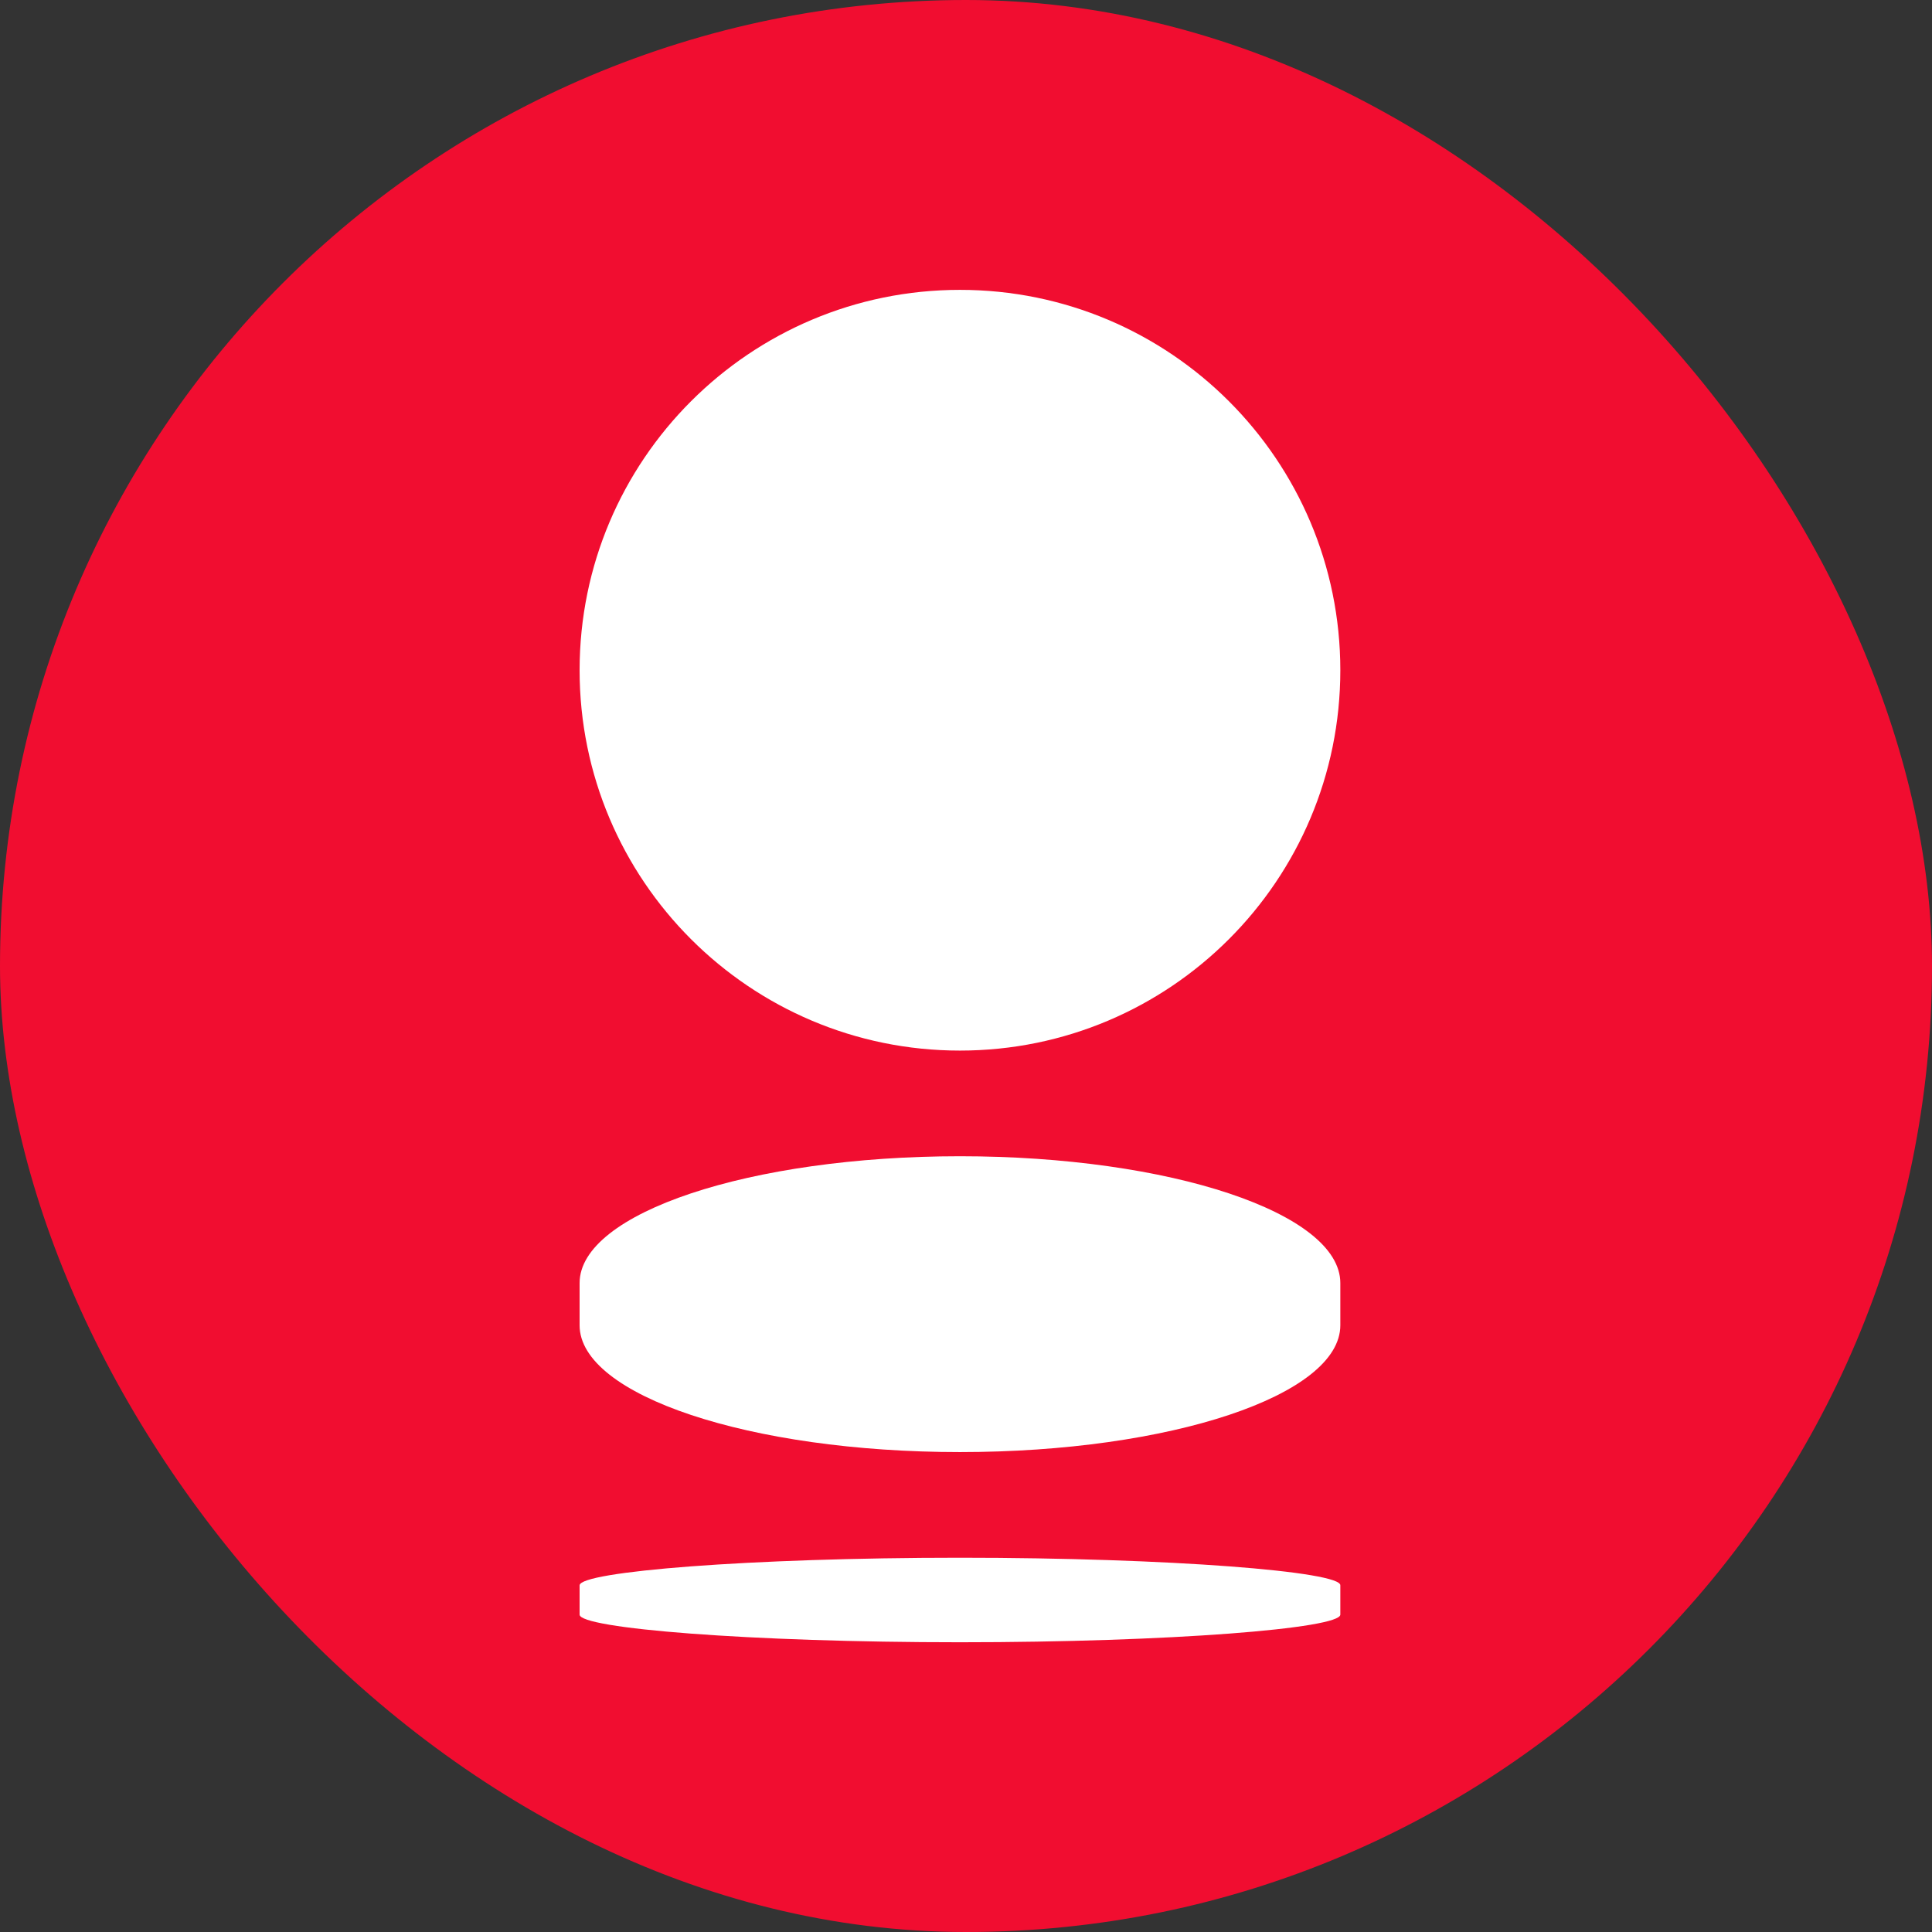
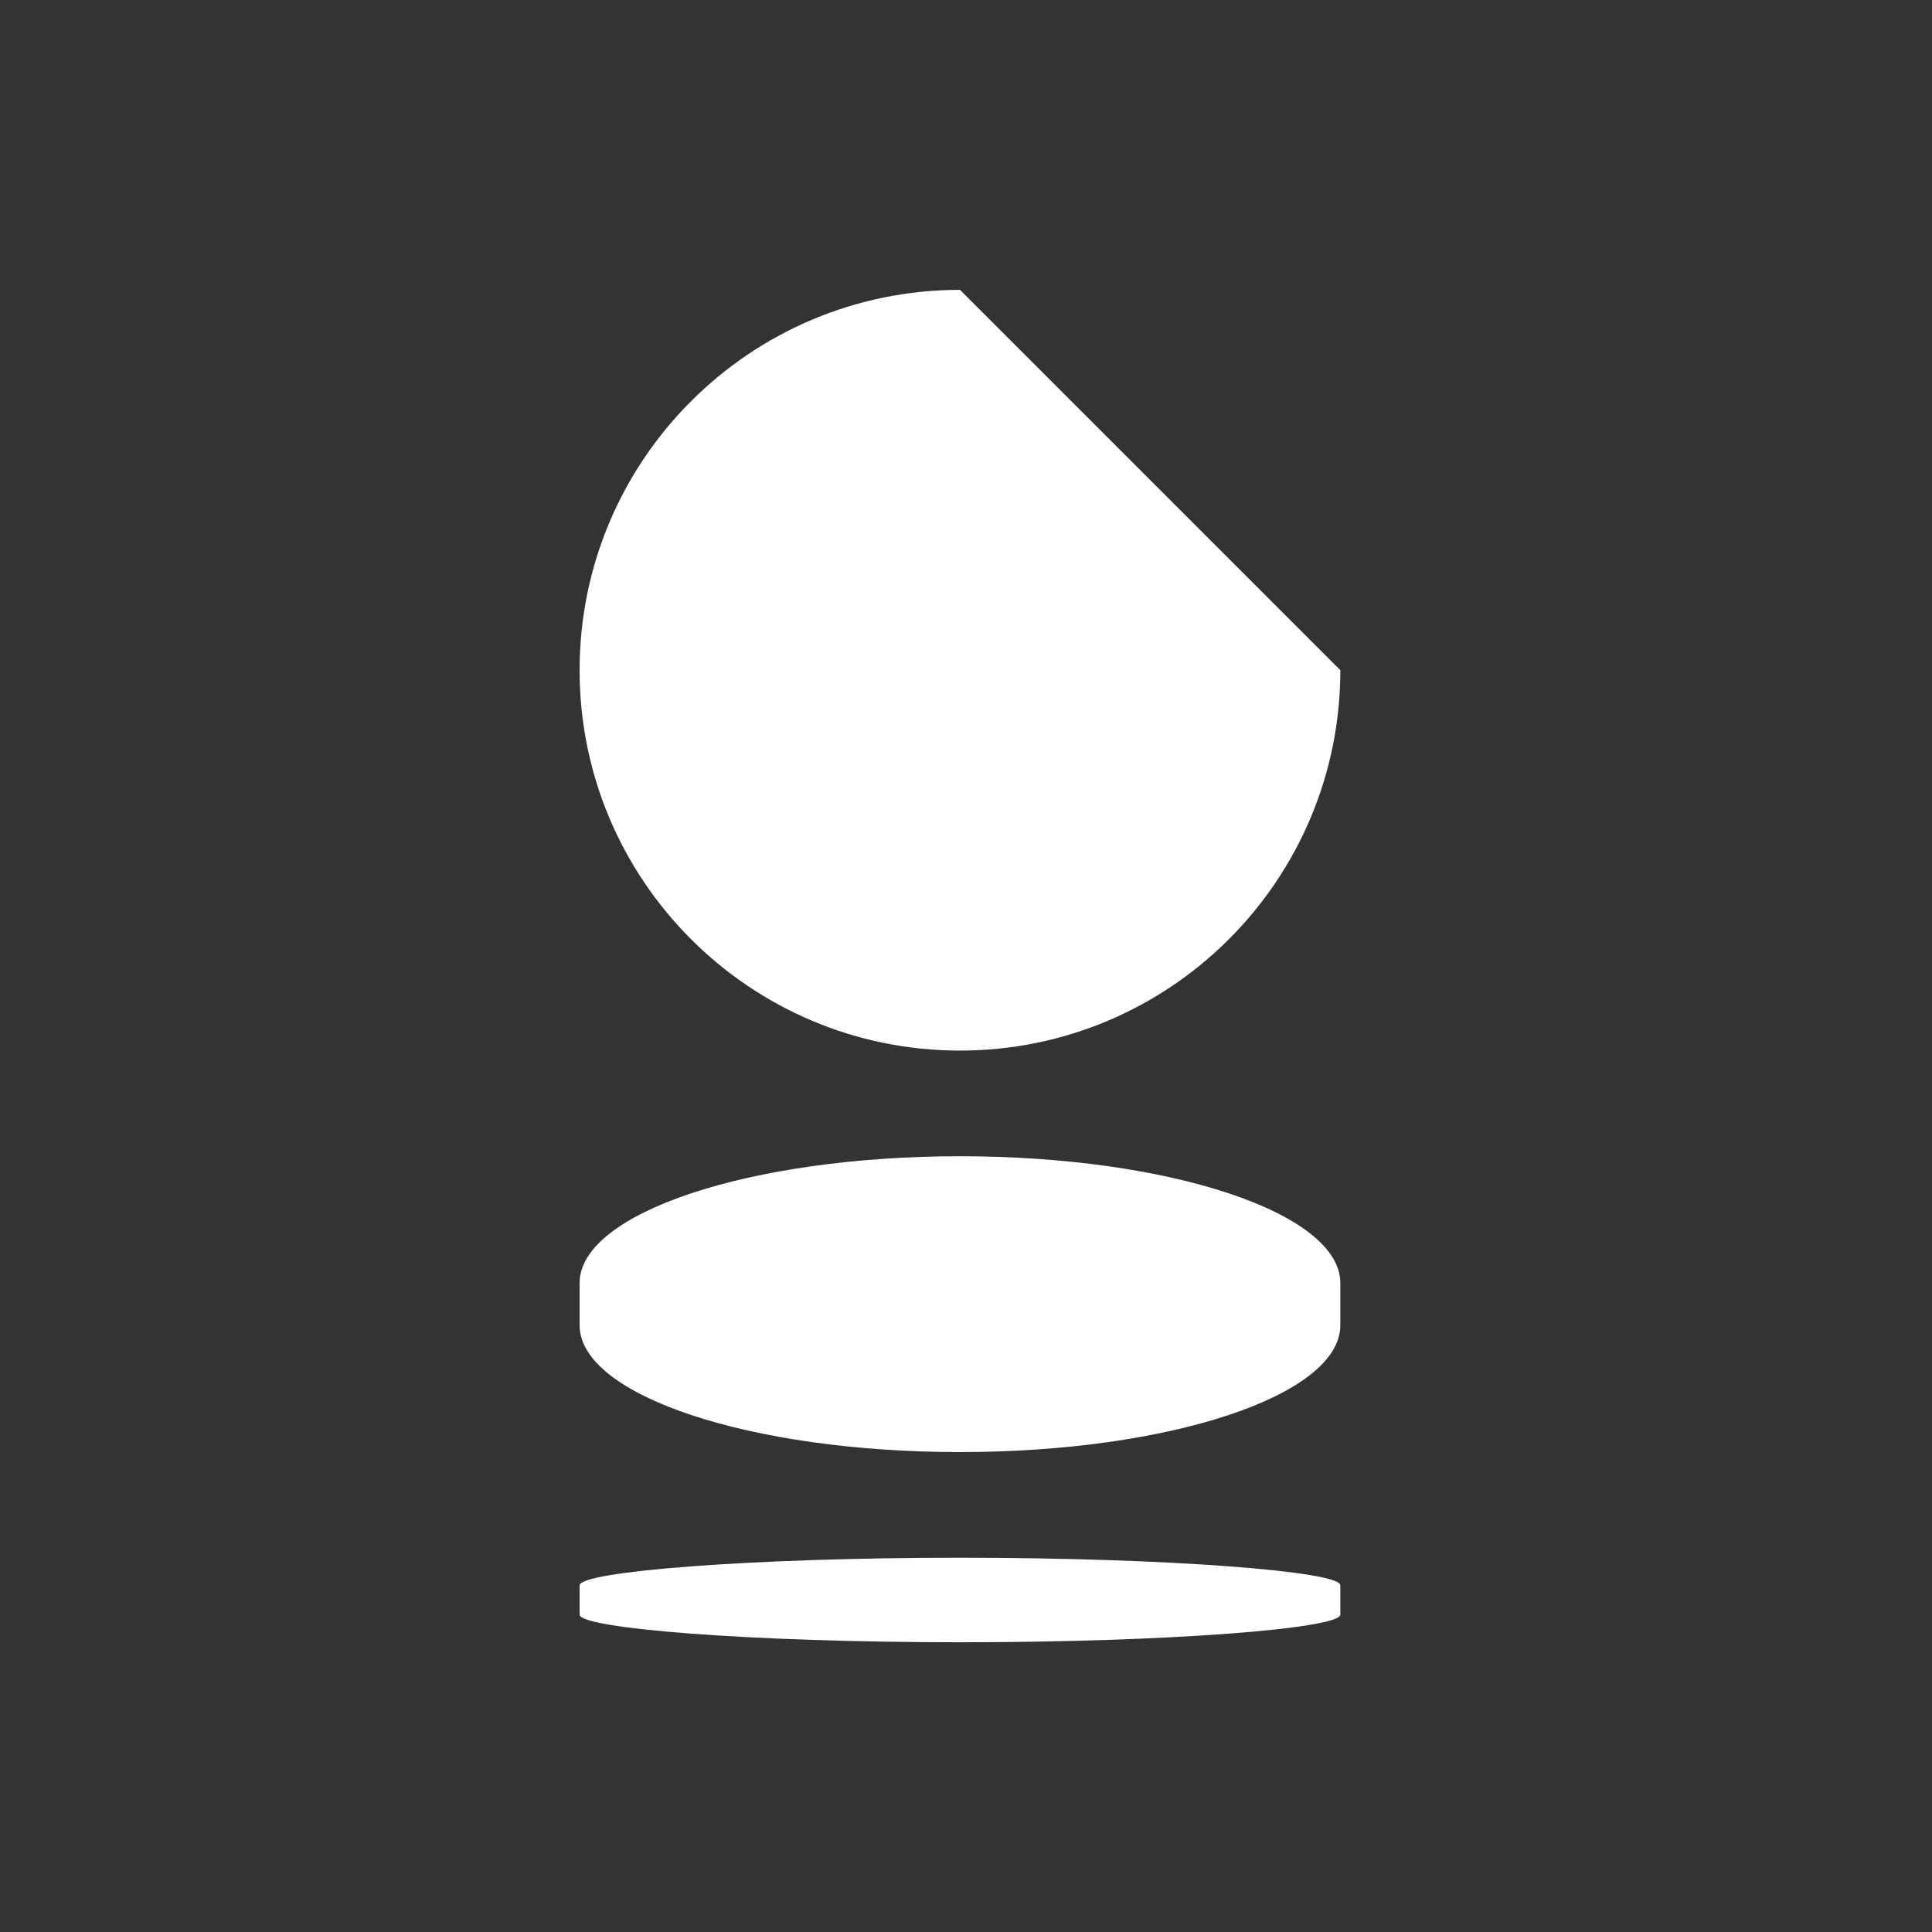
<svg xmlns="http://www.w3.org/2000/svg" width="32" height="32" viewBox="0 0 32 32" fill="none">
  <rect x="0" y="0" width="32" height="32" fill="#333333" stroke="none" />
-   <rect width="32" height="32" rx="16" fill="#F10D30" />
-   <path fill-rule="evenodd" clip-rule="evenodd" d="M22.2 11.101C22.2 14.58 19.38 17.401 15.9 17.401C12.421 17.401 9.6 14.58 9.6 11.101C9.6 7.621 12.421 4.801 15.9 4.801C19.38 4.801 22.2 7.621 22.2 11.101ZM15.9 25.801C12.418 25.801 9.6 26.03 9.6 26.259V26.743C9.6 26.972 12.418 27.201 15.9 27.201C19.383 27.201 22.2 26.972 22.2 26.743V26.259C22.22 26.03 19.383 25.801 15.9 25.801ZM9.6 21.251V21.951C9.6 23.111 12.421 24.051 15.9 24.051C19.38 24.051 22.2 23.111 22.2 21.951V21.251C22.2 20.091 19.38 19.151 15.9 19.151C12.421 19.151 9.6 20.091 9.6 21.251Z" fill="white" />
+   <path fill-rule="evenodd" clip-rule="evenodd" d="M22.2 11.101C22.2 14.58 19.38 17.401 15.9 17.401C12.421 17.401 9.6 14.58 9.6 11.101C9.6 7.621 12.421 4.801 15.9 4.801ZM15.9 25.801C12.418 25.801 9.6 26.03 9.6 26.259V26.743C9.6 26.972 12.418 27.201 15.9 27.201C19.383 27.201 22.2 26.972 22.2 26.743V26.259C22.22 26.03 19.383 25.801 15.9 25.801ZM9.6 21.251V21.951C9.6 23.111 12.421 24.051 15.9 24.051C19.38 24.051 22.2 23.111 22.2 21.951V21.251C22.2 20.091 19.38 19.151 15.9 19.151C12.421 19.151 9.6 20.091 9.6 21.251Z" fill="white" />
</svg>